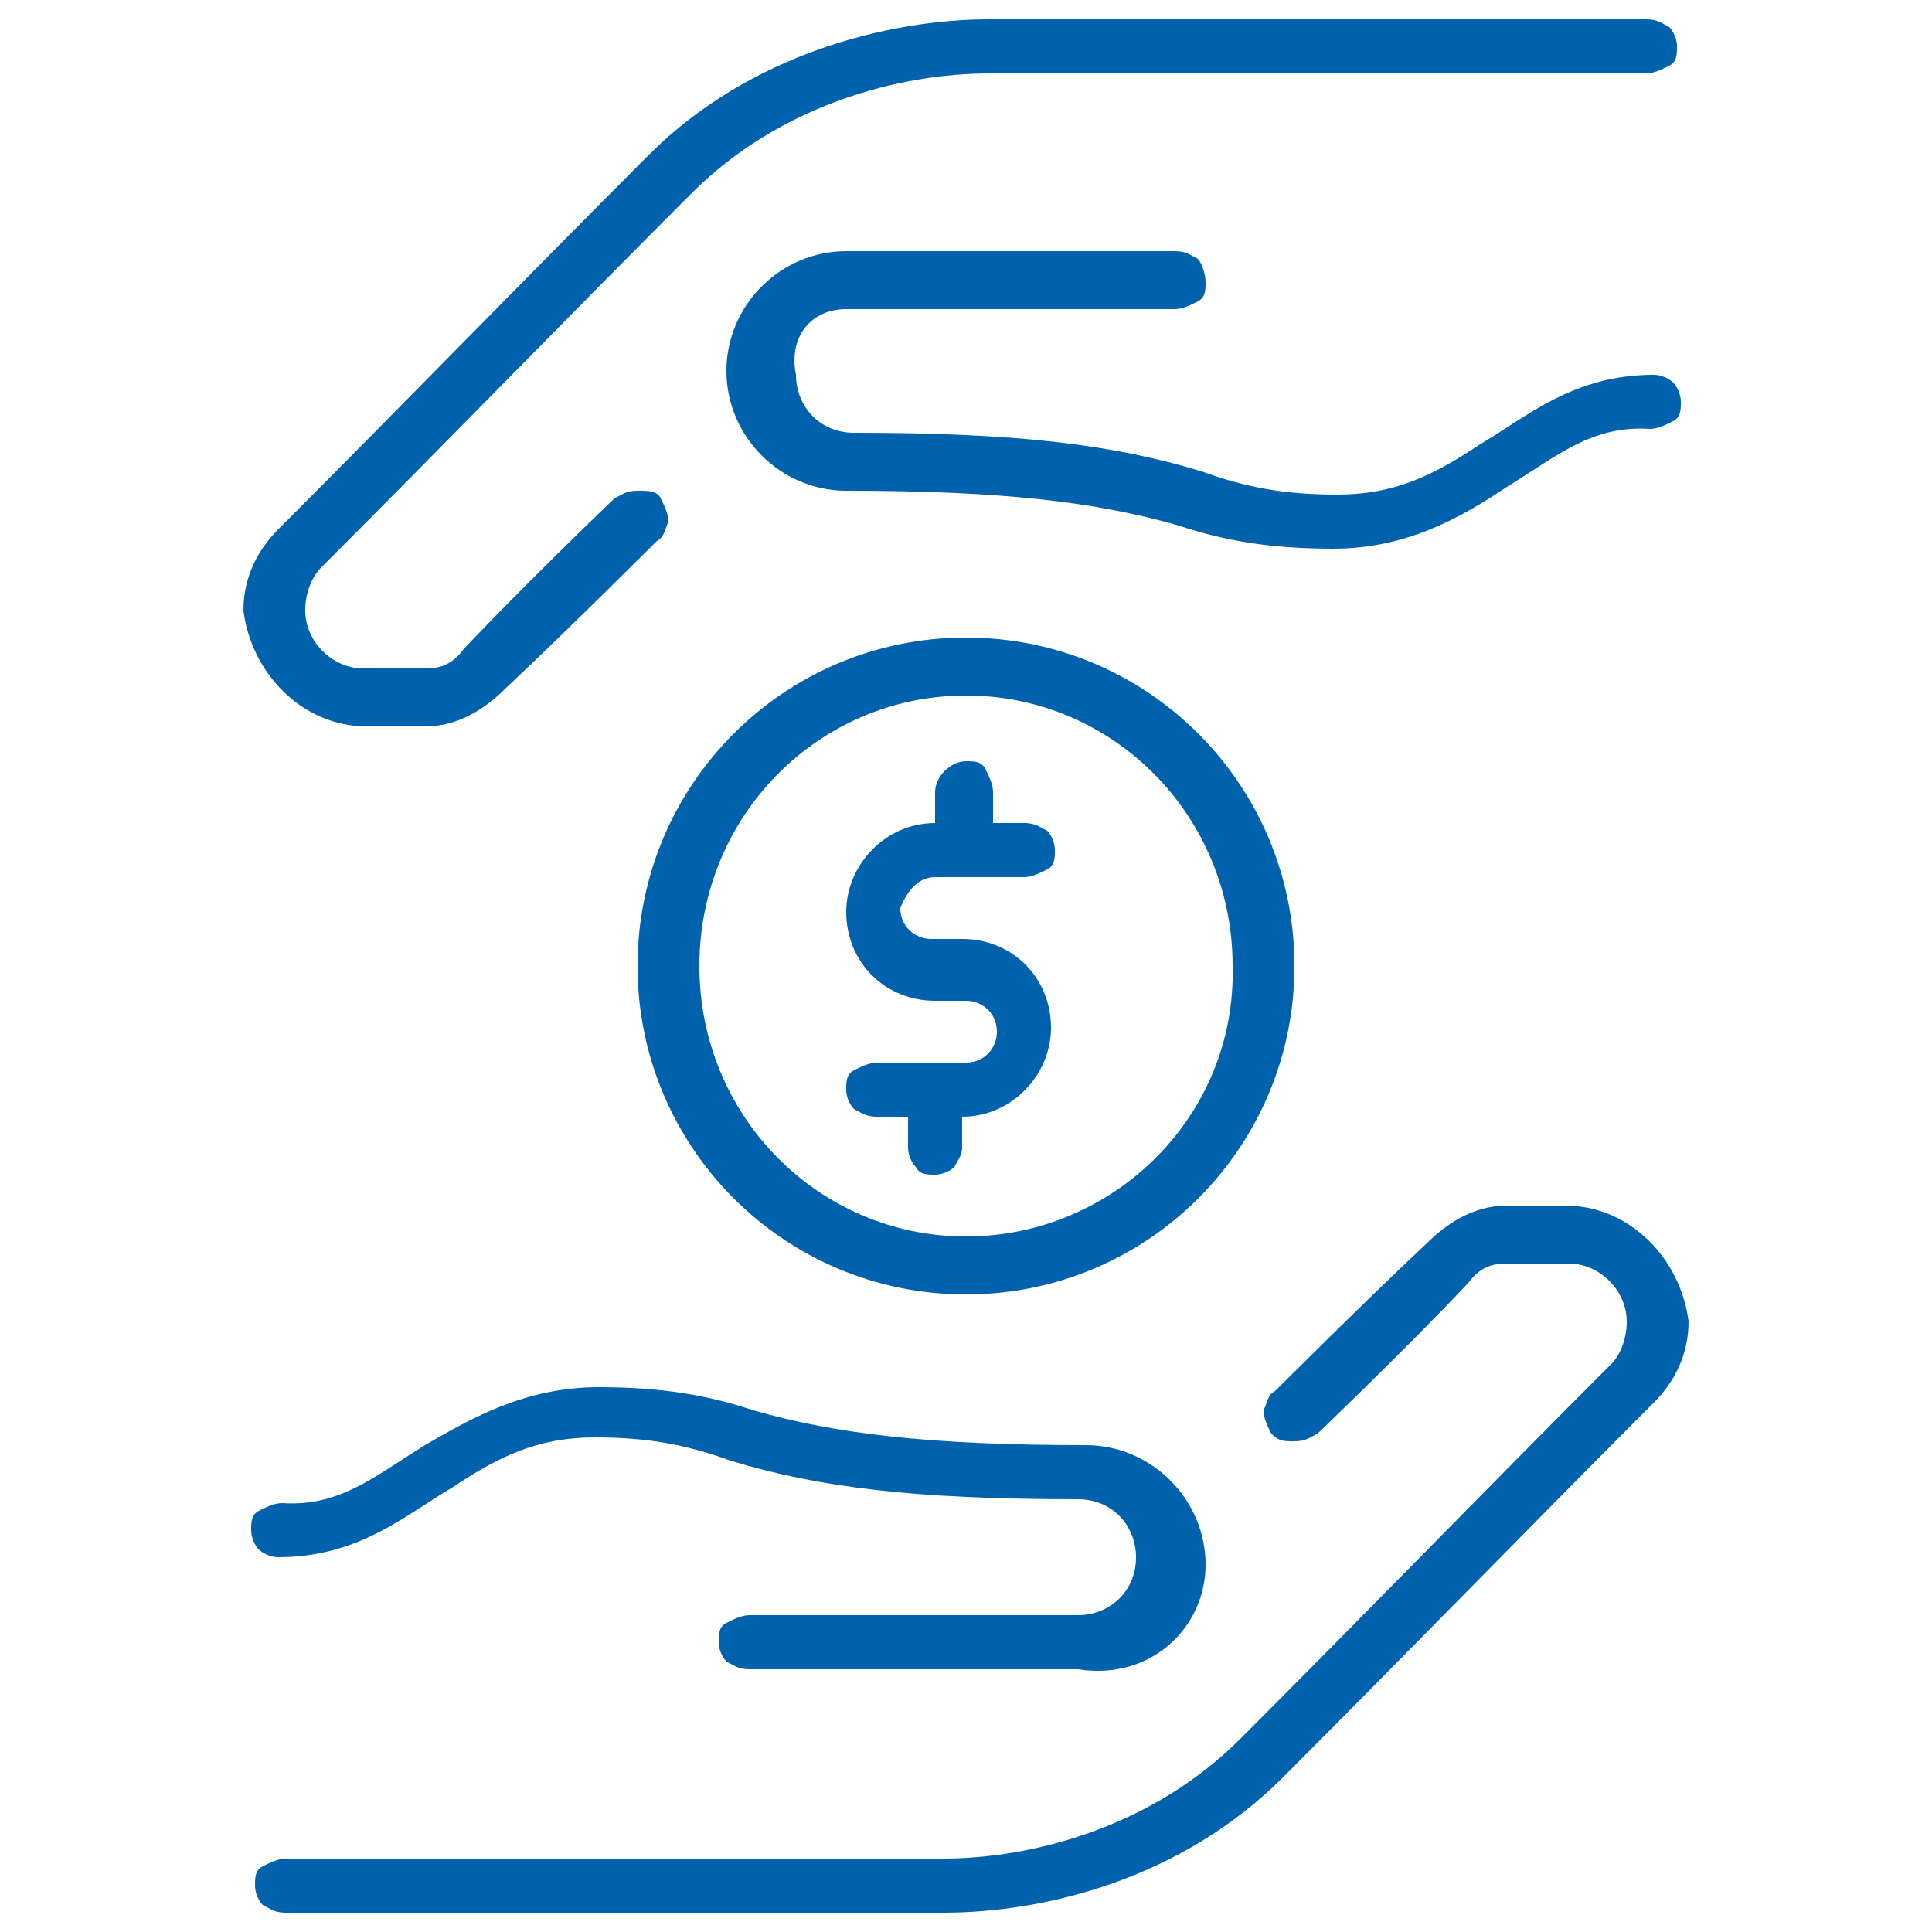
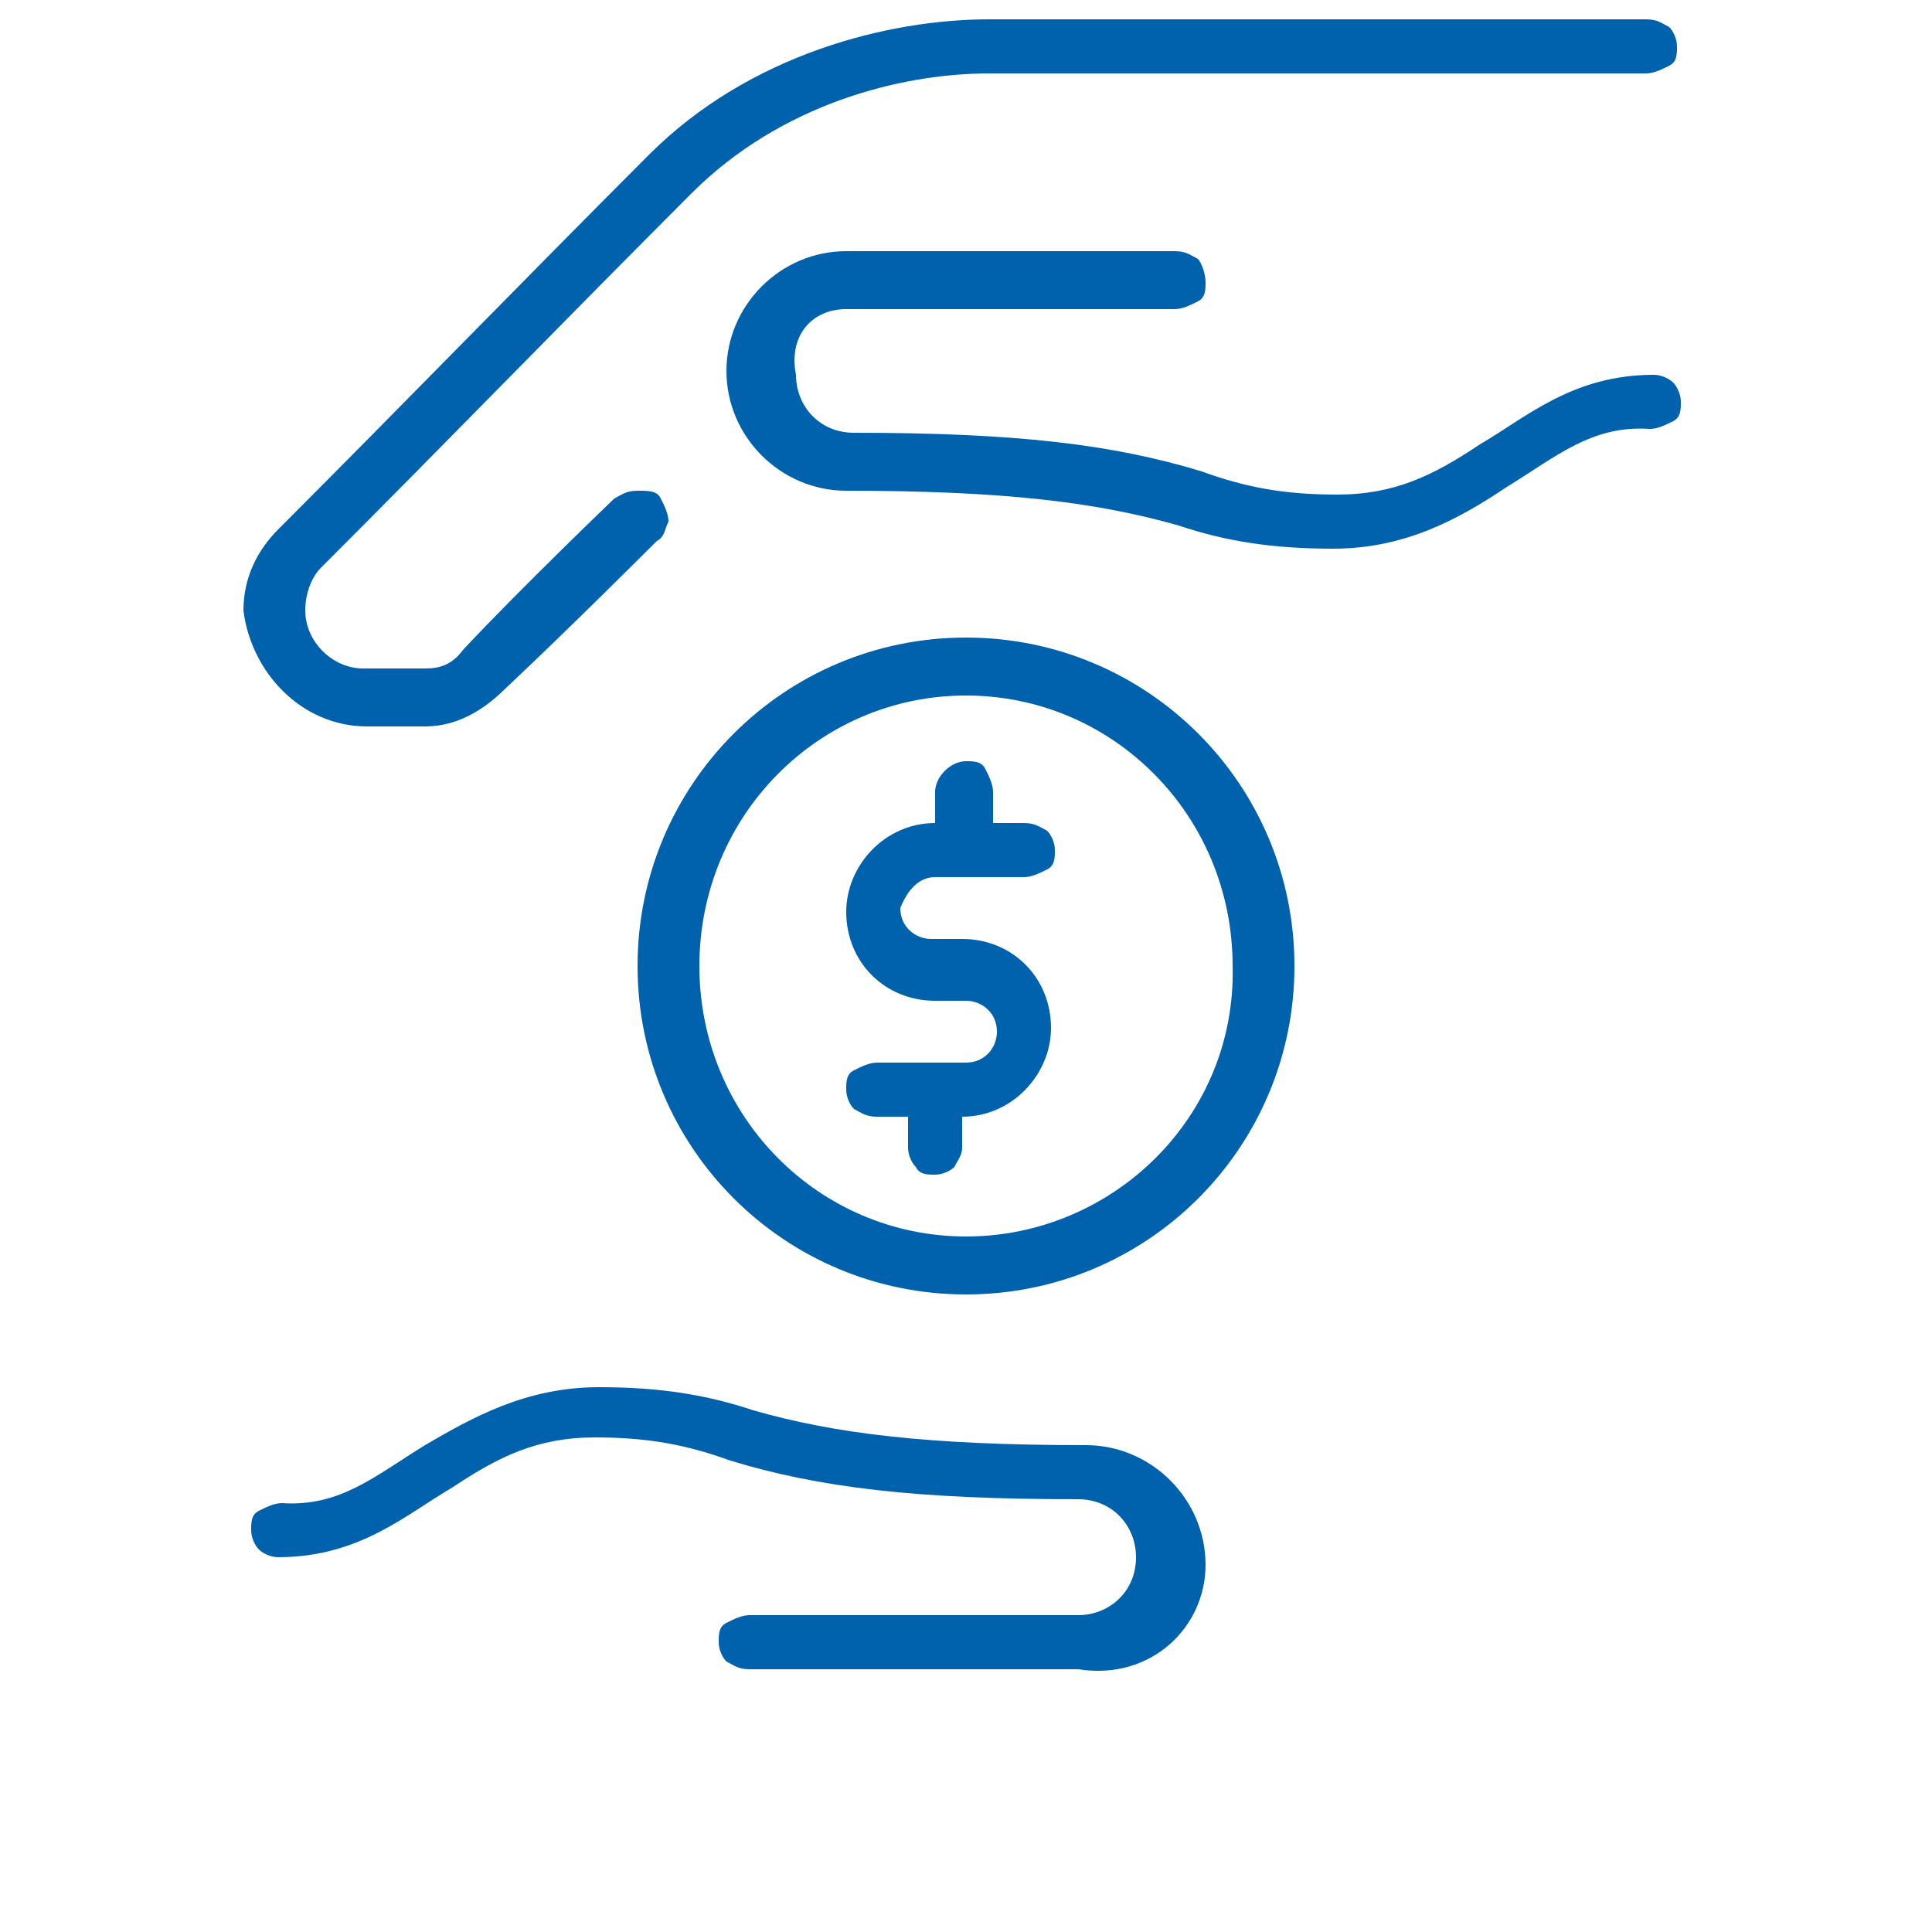
<svg xmlns="http://www.w3.org/2000/svg" version="1.1" id="Layer_1" x="0px" y="0px" viewBox="0 0 50 50" style="enable-background:new 0 0 50 50;" xml:space="preserve">
  <style type="text/css">
	.st0{fill:#0062AC;}
</style>
  <g>
    <path class="st0" d="M24.2,22.7H25l0,0l0,0h1.5c0.2,0,0.4-0.1,0.6-0.2s0.2-0.3,0.2-0.5s-0.1-0.4-0.2-0.5c-0.2-0.1-0.3-0.2-0.6-0.2   h-0.8v-0.8c0-0.2-0.1-0.4-0.2-0.6s-0.3-0.2-0.5-0.2c-0.4,0-0.8,0.4-0.8,0.8v0.8c-1.3,0-2.3,1.1-2.3,2.3c0,1.3,1,2.3,2.3,2.3H25   c0.4,0,0.8,0.3,0.8,0.8c0,0.4-0.3,0.8-0.8,0.8h-2.3c-0.2,0-0.4,0.1-0.6,0.2s-0.2,0.3-0.2,0.5s0.1,0.4,0.2,0.5   c0.2,0.1,0.3,0.2,0.6,0.2h0.8v0.8c0,0.2,0.1,0.4,0.2,0.5c0.1,0.2,0.3,0.2,0.5,0.2s0.4-0.1,0.5-0.2c0.1-0.2,0.2-0.3,0.2-0.5v-0.8   c1.3,0,2.3-1.1,2.3-2.3c0-1.3-1-2.3-2.3-2.3h-0.8c-0.4,0-0.8-0.3-0.8-0.8C23.5,23,23.8,22.7,24.2,22.7z" />
    <path class="st0" d="M25,16.5c-4.7,0-8.5,3.8-8.5,8.5s3.8,8.5,8.5,8.5s8.5-3.8,8.5-8.5S29.7,16.5,25,16.5z M25,32   c-3.8,0-6.9-3.1-6.9-7s3.1-7,6.9-7s6.9,3.1,6.9,7C32,28.9,28.8,32,25,32z" />
    <path class="st0" d="M9.5,18.8c1.5,0,0.6,0,1.5,0s1.6-0.5,2.1-1C14.7,16.3,17,14,17,14c0.2-0.1,0.2-0.3,0.3-0.5   c0-0.2-0.1-0.4-0.2-0.6s-0.3-0.2-0.6-0.2s-0.4,0.1-0.6,0.2c0,0-2.4,2.3-3.9,3.9c-0.3,0.4-0.6,0.5-1,0.5c-0.9,0,0,0-1.6,0   c-0.8,0-1.5-0.7-1.5-1.5c0-0.5,0.2-0.9,0.4-1.1c3.2-3.2,6.4-6.5,9.6-9.7c2.3-2.3,5.4-3.1,7.7-3.1h17c0.2,0,0.4-0.1,0.6-0.2   c0.2-0.1,0.2-0.3,0.2-0.5s-0.1-0.4-0.2-0.5c-0.2-0.1-0.3-0.2-0.6-0.2h-17c-2.6,0-6.2,0.9-8.8,3.5c-3.2,3.2-6.4,6.5-9.6,9.7   c-0.5,0.5-0.9,1.2-0.9,2.1l0,0l0,0C6.5,17.4,7.8,18.8,9.5,18.8z" />
    <path class="st0" d="M39,12.6c1.3-0.8,2.2-1.6,3.7-1.5c0.2,0,0.4-0.1,0.6-0.2c0.2-0.1,0.2-0.3,0.2-0.5s-0.1-0.4-0.2-0.5   c-0.1-0.1-0.3-0.2-0.5-0.2c-2.1,0-3.3,1.1-4.5,1.8c-1.2,0.8-2.2,1.3-3.7,1.3c-1.4,0-2.4-0.2-3.5-0.6c-2.3-0.7-4.8-1-9-1l0,0   c-0.9,0-1.5-0.7-1.5-1.5C20.4,8.7,21,8,21.9,8h8.5c0.2,0,0.4-0.1,0.6-0.2s0.2-0.3,0.2-0.5S31.1,6.8,31,6.7   c-0.2-0.1-0.3-0.2-0.6-0.2h-8.5l0,0c-1.7,0-3.1,1.4-3.1,3.1s1.4,3.1,3.1,3.1l0,0c4.1,0,6.5,0.3,8.6,0.9c1.2,0.4,2.4,0.6,4,0.6   C36.4,14.2,37.8,13.4,39,12.6z" />
-     <path class="st0" d="M40.5,31.2c-1.5,0-0.6,0-1.5,0s-1.6,0.5-2.1,1C35.3,33.7,33,36,33,36c-0.2,0.1-0.2,0.3-0.3,0.5   c0,0.2,0.1,0.4,0.2,0.6c0.2,0.2,0.3,0.2,0.6,0.2s0.4-0.1,0.6-0.2c0,0,2.4-2.3,3.9-3.9c0.3-0.4,0.6-0.5,1-0.5c0.9,0,0,0,1.6,0   c0.8,0,1.5,0.7,1.5,1.5c0,0.5-0.2,0.9-0.4,1.1c-3.2,3.2-6.4,6.5-9.6,9.7c-2.3,2.3-5.4,3.1-7.7,3.1h-17c-0.2,0-0.4,0.1-0.6,0.2   c-0.2,0.1-0.2,0.3-0.2,0.5s0.1,0.4,0.2,0.5c0.2,0.1,0.3,0.2,0.6,0.2h17c2.7,0,6.2-0.9,8.8-3.5c3.2-3.2,6.4-6.5,9.6-9.7   c0.5-0.5,0.9-1.2,0.9-2.1l0,0l0,0C43.5,32.6,42.2,31.2,40.5,31.2z" />
    <path class="st0" d="M31.2,40.5c0-1.7-1.4-3.1-3.1-3.1l0,0c-4.1,0-6.5-0.3-8.6-0.9c-1.2-0.4-2.4-0.6-4-0.6c-1.9,0-3.3,0.8-4.5,1.5   c-1.3,0.8-2.2,1.6-3.7,1.5c-0.2,0-0.4,0.1-0.6,0.2c-0.2,0.1-0.2,0.3-0.2,0.5s0.1,0.4,0.2,0.5s0.3,0.2,0.5,0.2   c2.1,0,3.3-1.1,4.5-1.8c1.2-0.8,2.2-1.3,3.7-1.3c1.4,0,2.4,0.2,3.5,0.6c2.3,0.7,4.8,1,9,1l0,0c0.9,0,1.5,0.7,1.5,1.5   c0,0.9-0.7,1.5-1.5,1.5h-8.5c-0.2,0-0.4,0.1-0.6,0.2c-0.2,0.1-0.2,0.3-0.2,0.5s0.1,0.4,0.2,0.5c0.2,0.1,0.3,0.2,0.6,0.2h8.5l0,0   C29.8,43.5,31.2,42.1,31.2,40.5z" />
  </g>
</svg>